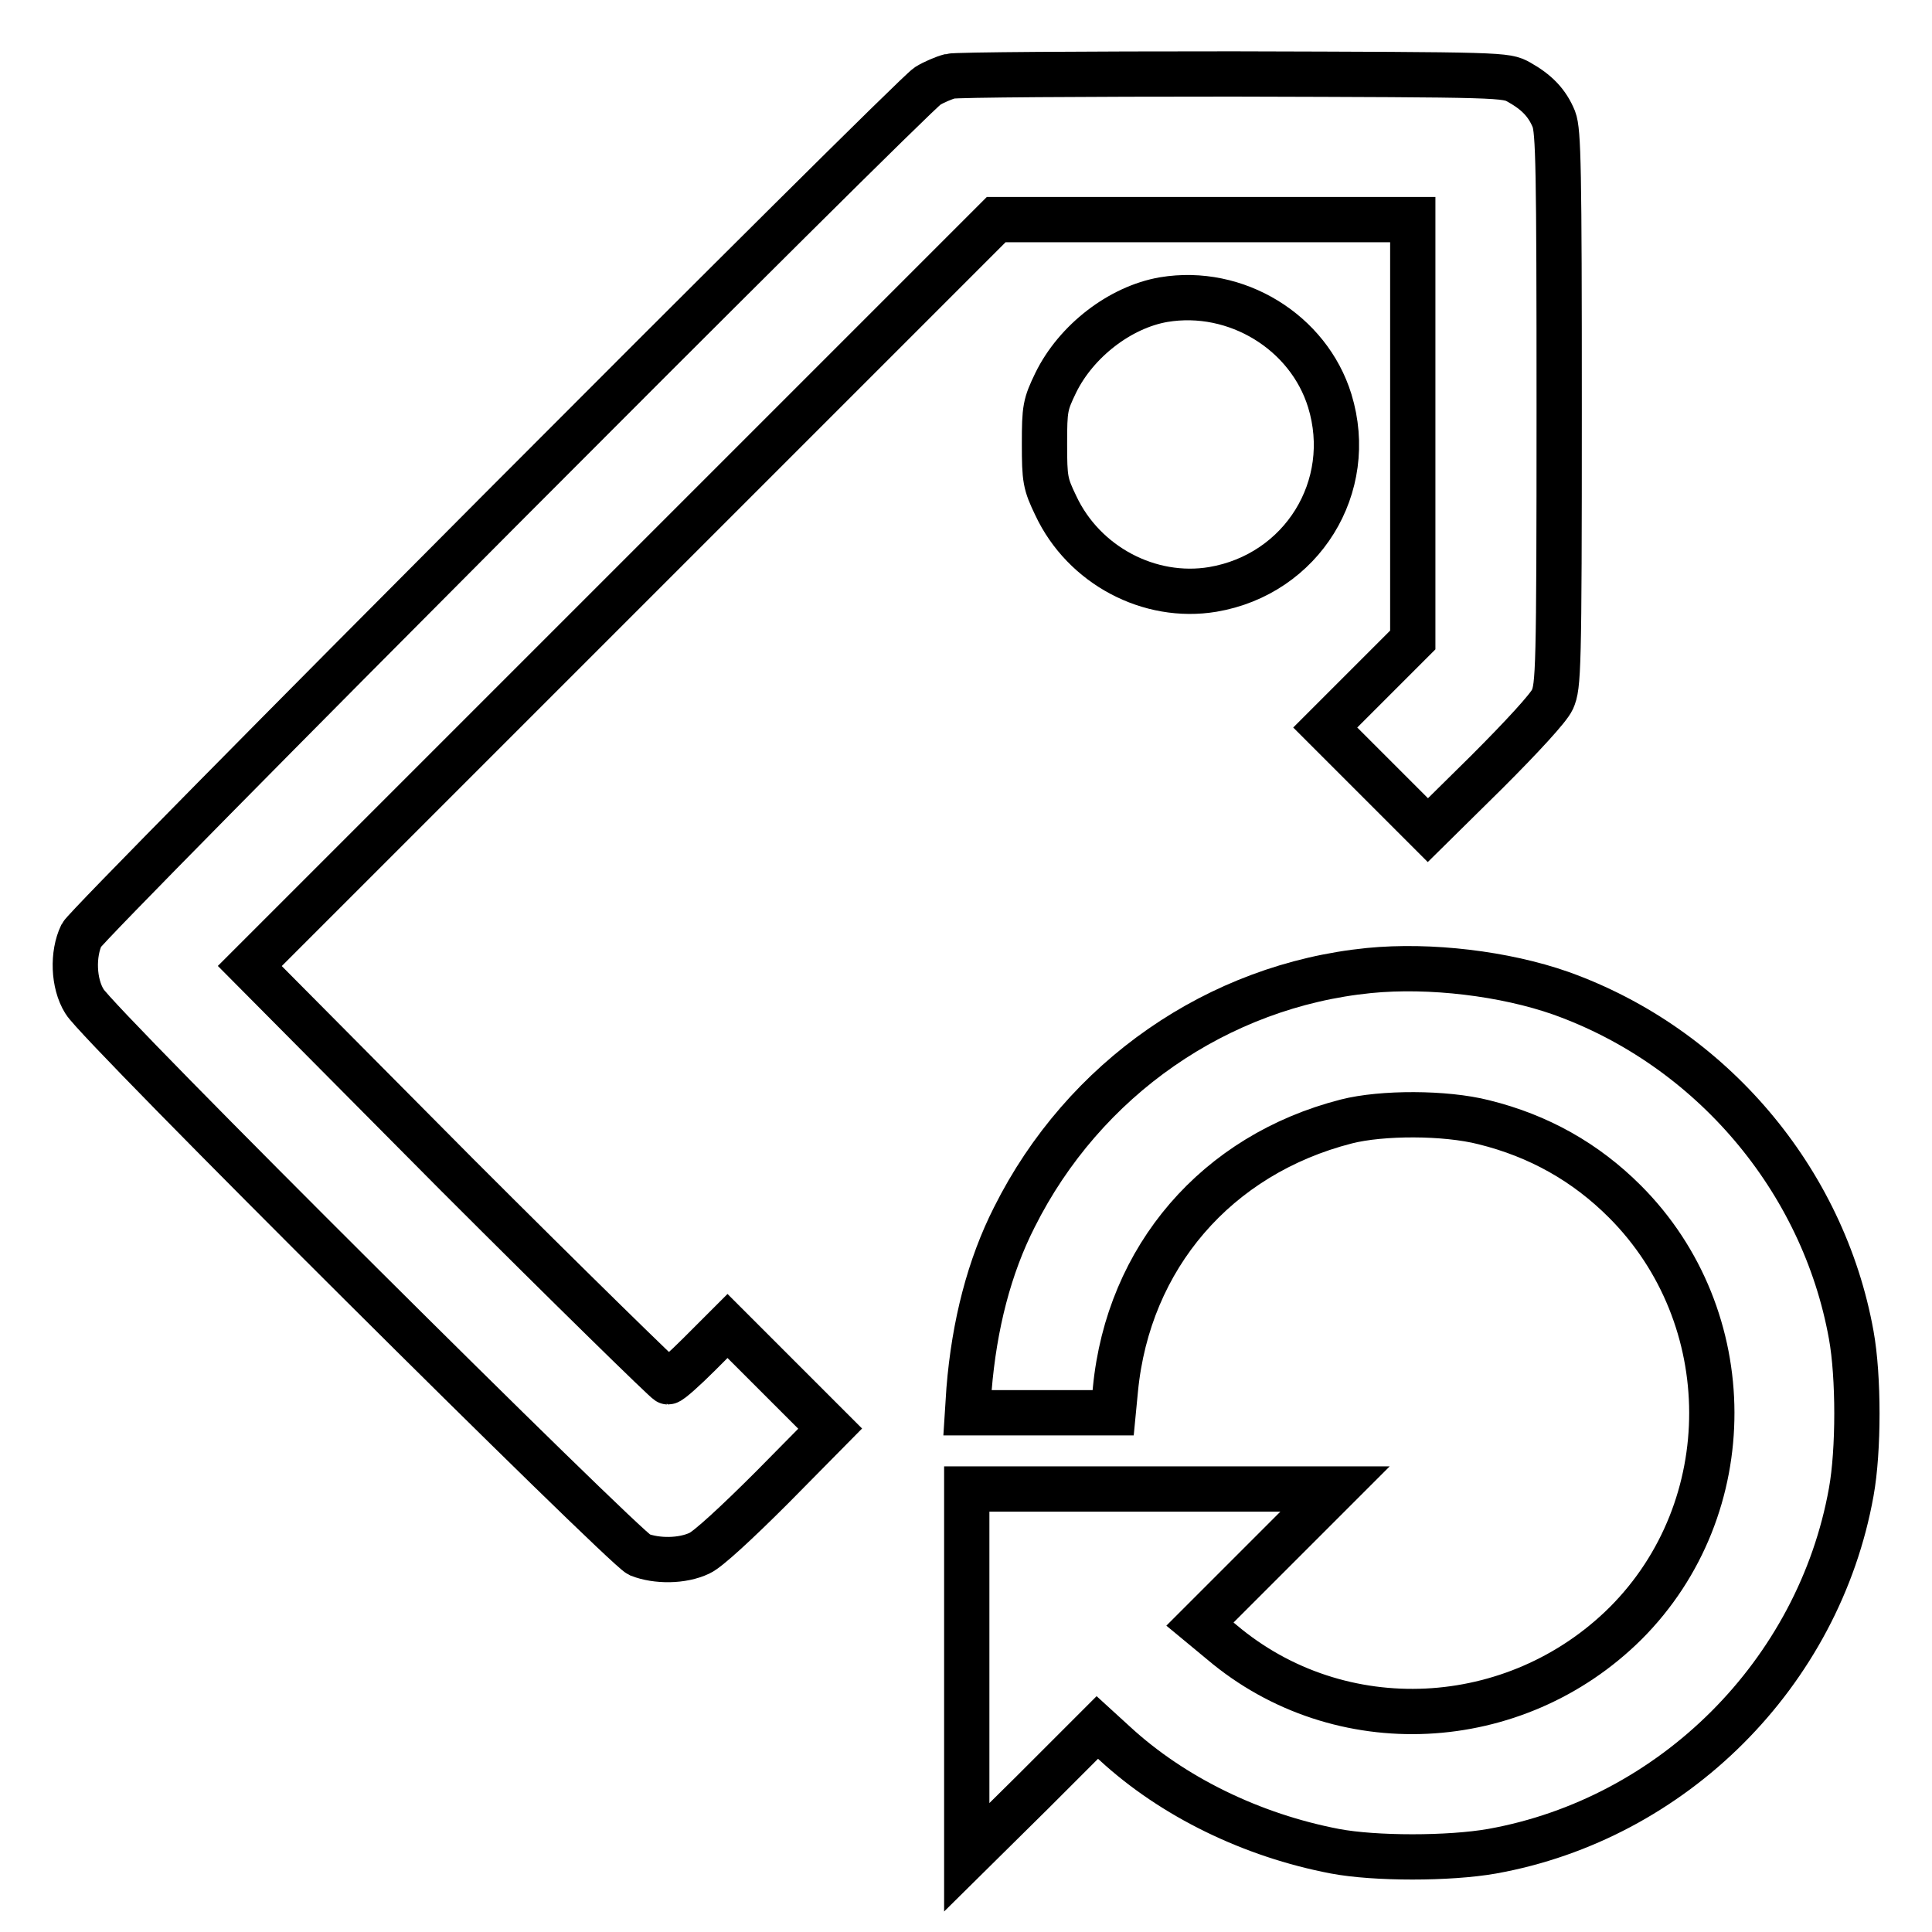
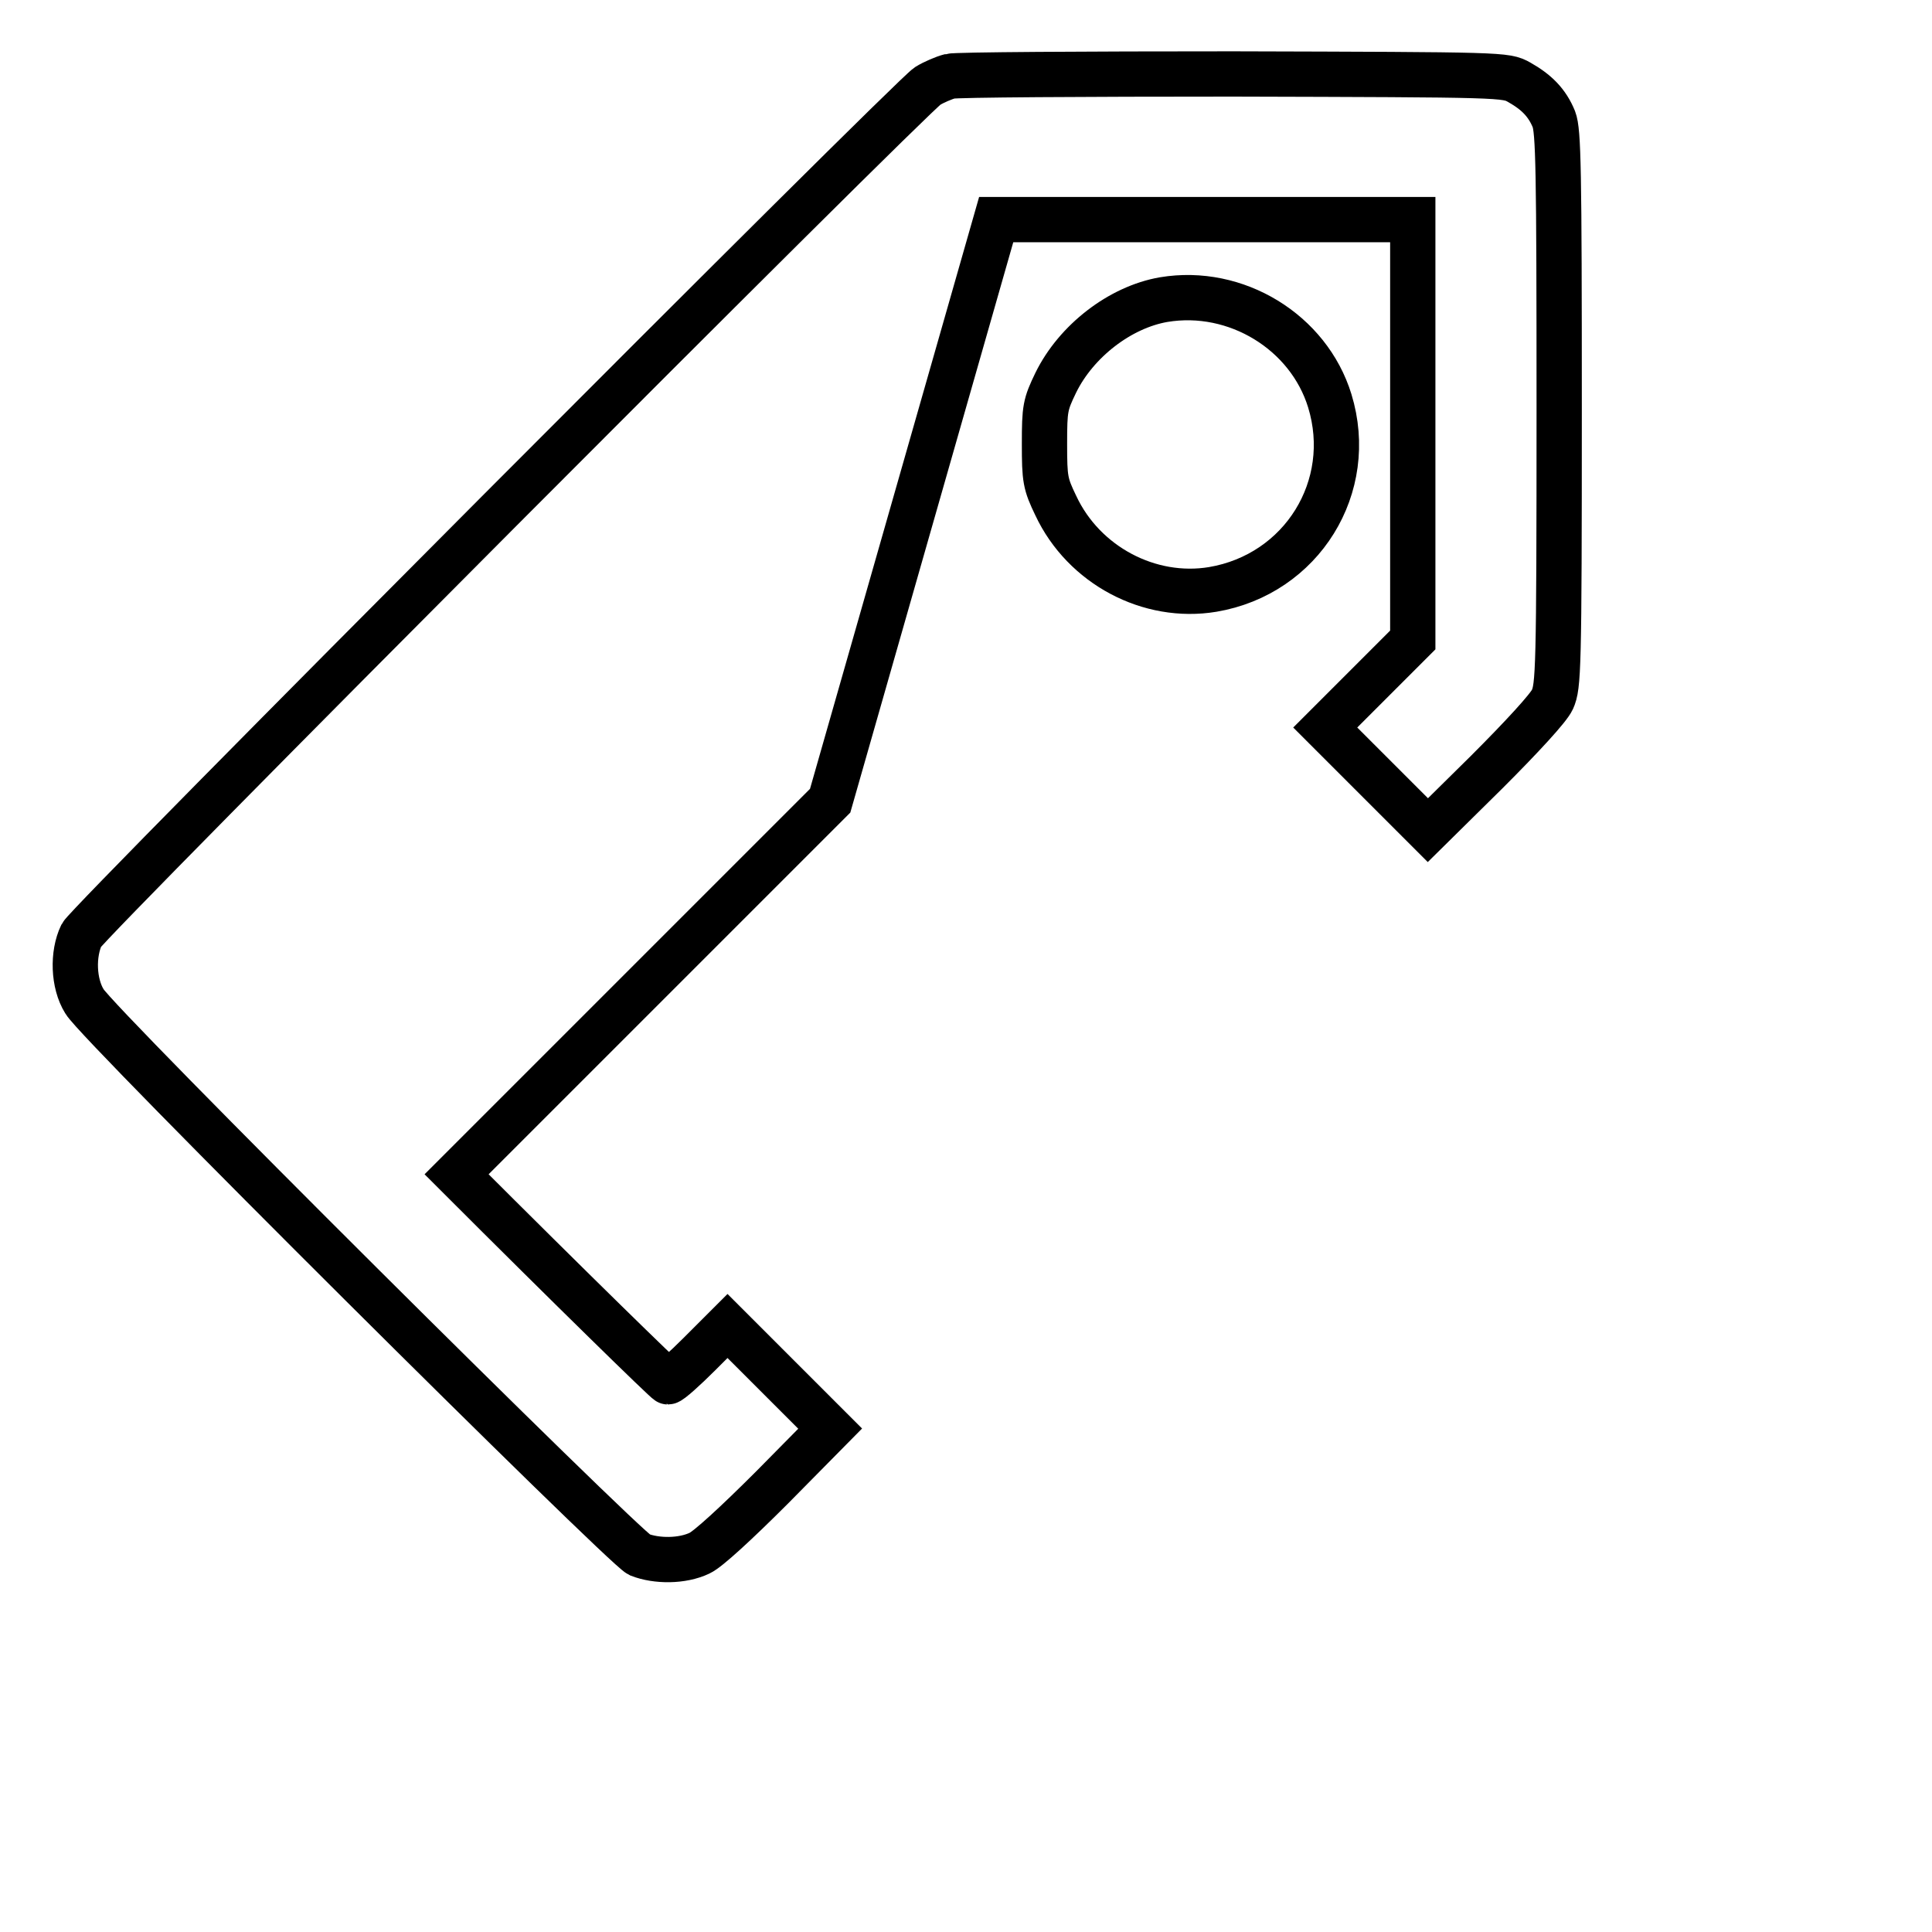
<svg xmlns="http://www.w3.org/2000/svg" version="1.1" x="0px" y="0px" viewBox="0 0 256 256" enable-background="new 0 0 256 256" xml:space="preserve">
  <g>
    <g>
      <g>
-         <path stroke-width="6" fill-opacity="0" stroke="#000000" d="M125.9,10.1c-0.8,0.2-2.2,0.8-3,1.3C120.5,13,11.8,122,10.8,123.9c-1.2,2.5-1.1,6.4,0.4,8.8C13,135.8,82.6,205,84.7,206c2.3,0.9,5.7,0.9,8-0.2c1.1-0.5,4.9-4,9.6-8.7l7.7-7.8l-6.8-6.8l-6.8-6.8l-3.7,3.7c-2,2-3.9,3.7-4.2,3.7c-0.2,0-12.9-12.4-28-27.5L33.1,128l49.5-49.5L132,29.1h27.6h27.6V57v27.8l-5.8,5.8l-5.8,5.8l6.8,6.8l6.8,6.8l7.8-7.7c4.7-4.7,8.2-8.5,8.7-9.6c0.8-1.8,0.9-3.7,0.9-38.5c0-32-0.1-36.8-0.7-38.4c-0.9-2.2-2.3-3.6-4.6-4.9c-1.8-1-1.9-1-37.9-1.1C143.6,9.8,126.7,9.9,125.9,10.1z" />
+         <path stroke-width="6" fill-opacity="0" stroke="#000000" d="M125.9,10.1c-0.8,0.2-2.2,0.8-3,1.3C120.5,13,11.8,122,10.8,123.9c-1.2,2.5-1.1,6.4,0.4,8.8C13,135.8,82.6,205,84.7,206c2.3,0.9,5.7,0.9,8-0.2c1.1-0.5,4.9-4,9.6-8.7l7.7-7.8l-6.8-6.8l-6.8-6.8l-3.7,3.7c-2,2-3.9,3.7-4.2,3.7c-0.2,0-12.9-12.4-28-27.5l49.5-49.5L132,29.1h27.6h27.6V57v27.8l-5.8,5.8l-5.8,5.8l6.8,6.8l6.8,6.8l7.8-7.7c4.7-4.7,8.2-8.5,8.7-9.6c0.8-1.8,0.9-3.7,0.9-38.5c0-32-0.1-36.8-0.7-38.4c-0.9-2.2-2.3-3.6-4.6-4.9c-1.8-1-1.9-1-37.9-1.1C143.6,9.8,126.7,9.9,125.9,10.1z" />
        <path stroke-width="6" fill-opacity="0" stroke="#000000" d="M154.2,39.7c-5.8,1-11.6,5.5-14.3,11c-1.4,2.9-1.5,3.4-1.5,8.1s0.1,5.3,1.5,8.2c3.7,7.9,12.4,12.5,20.8,11.1c11.8-2,19-13.6,15.5-25C173.4,44,163.8,38.1,154.2,39.7z" />
-         <path stroke-width="6" fill-opacity="0" stroke="#000000" d="M181.4,128.6c-20,2-37.8,14.3-47,32.7c-3.3,6.5-5.3,14.2-6,22.8l-0.2,3.1h9.7h9.6l0.3-3.1c1.7-17.5,13.4-31.1,30.6-35.5c4.7-1.2,13.1-1.2,18.2,0.1c7.3,1.8,13.5,5.3,18.7,10.5c15.3,15.3,15.4,40.6,0.1,55.9c-14.6,14.5-37.9,15.7-53.5,2.5l-2.9-2.4l9-9l8.9-8.9h-24.4h-24.4v24.4v24.4l8.7-8.6l8.6-8.6l2.3,2.1c7.7,7.1,18.2,12.2,29.2,14.3c5.3,1,15.1,1,20.8,0c24-4.3,43.3-23.6,47.6-47.6c1-5.5,1-15.3,0-20.8c-3.7-20.6-18.6-38.2-38.5-45.3C199.4,129,189.5,127.8,181.4,128.6z" />
      </g>
    </g>
  </g>
</svg>